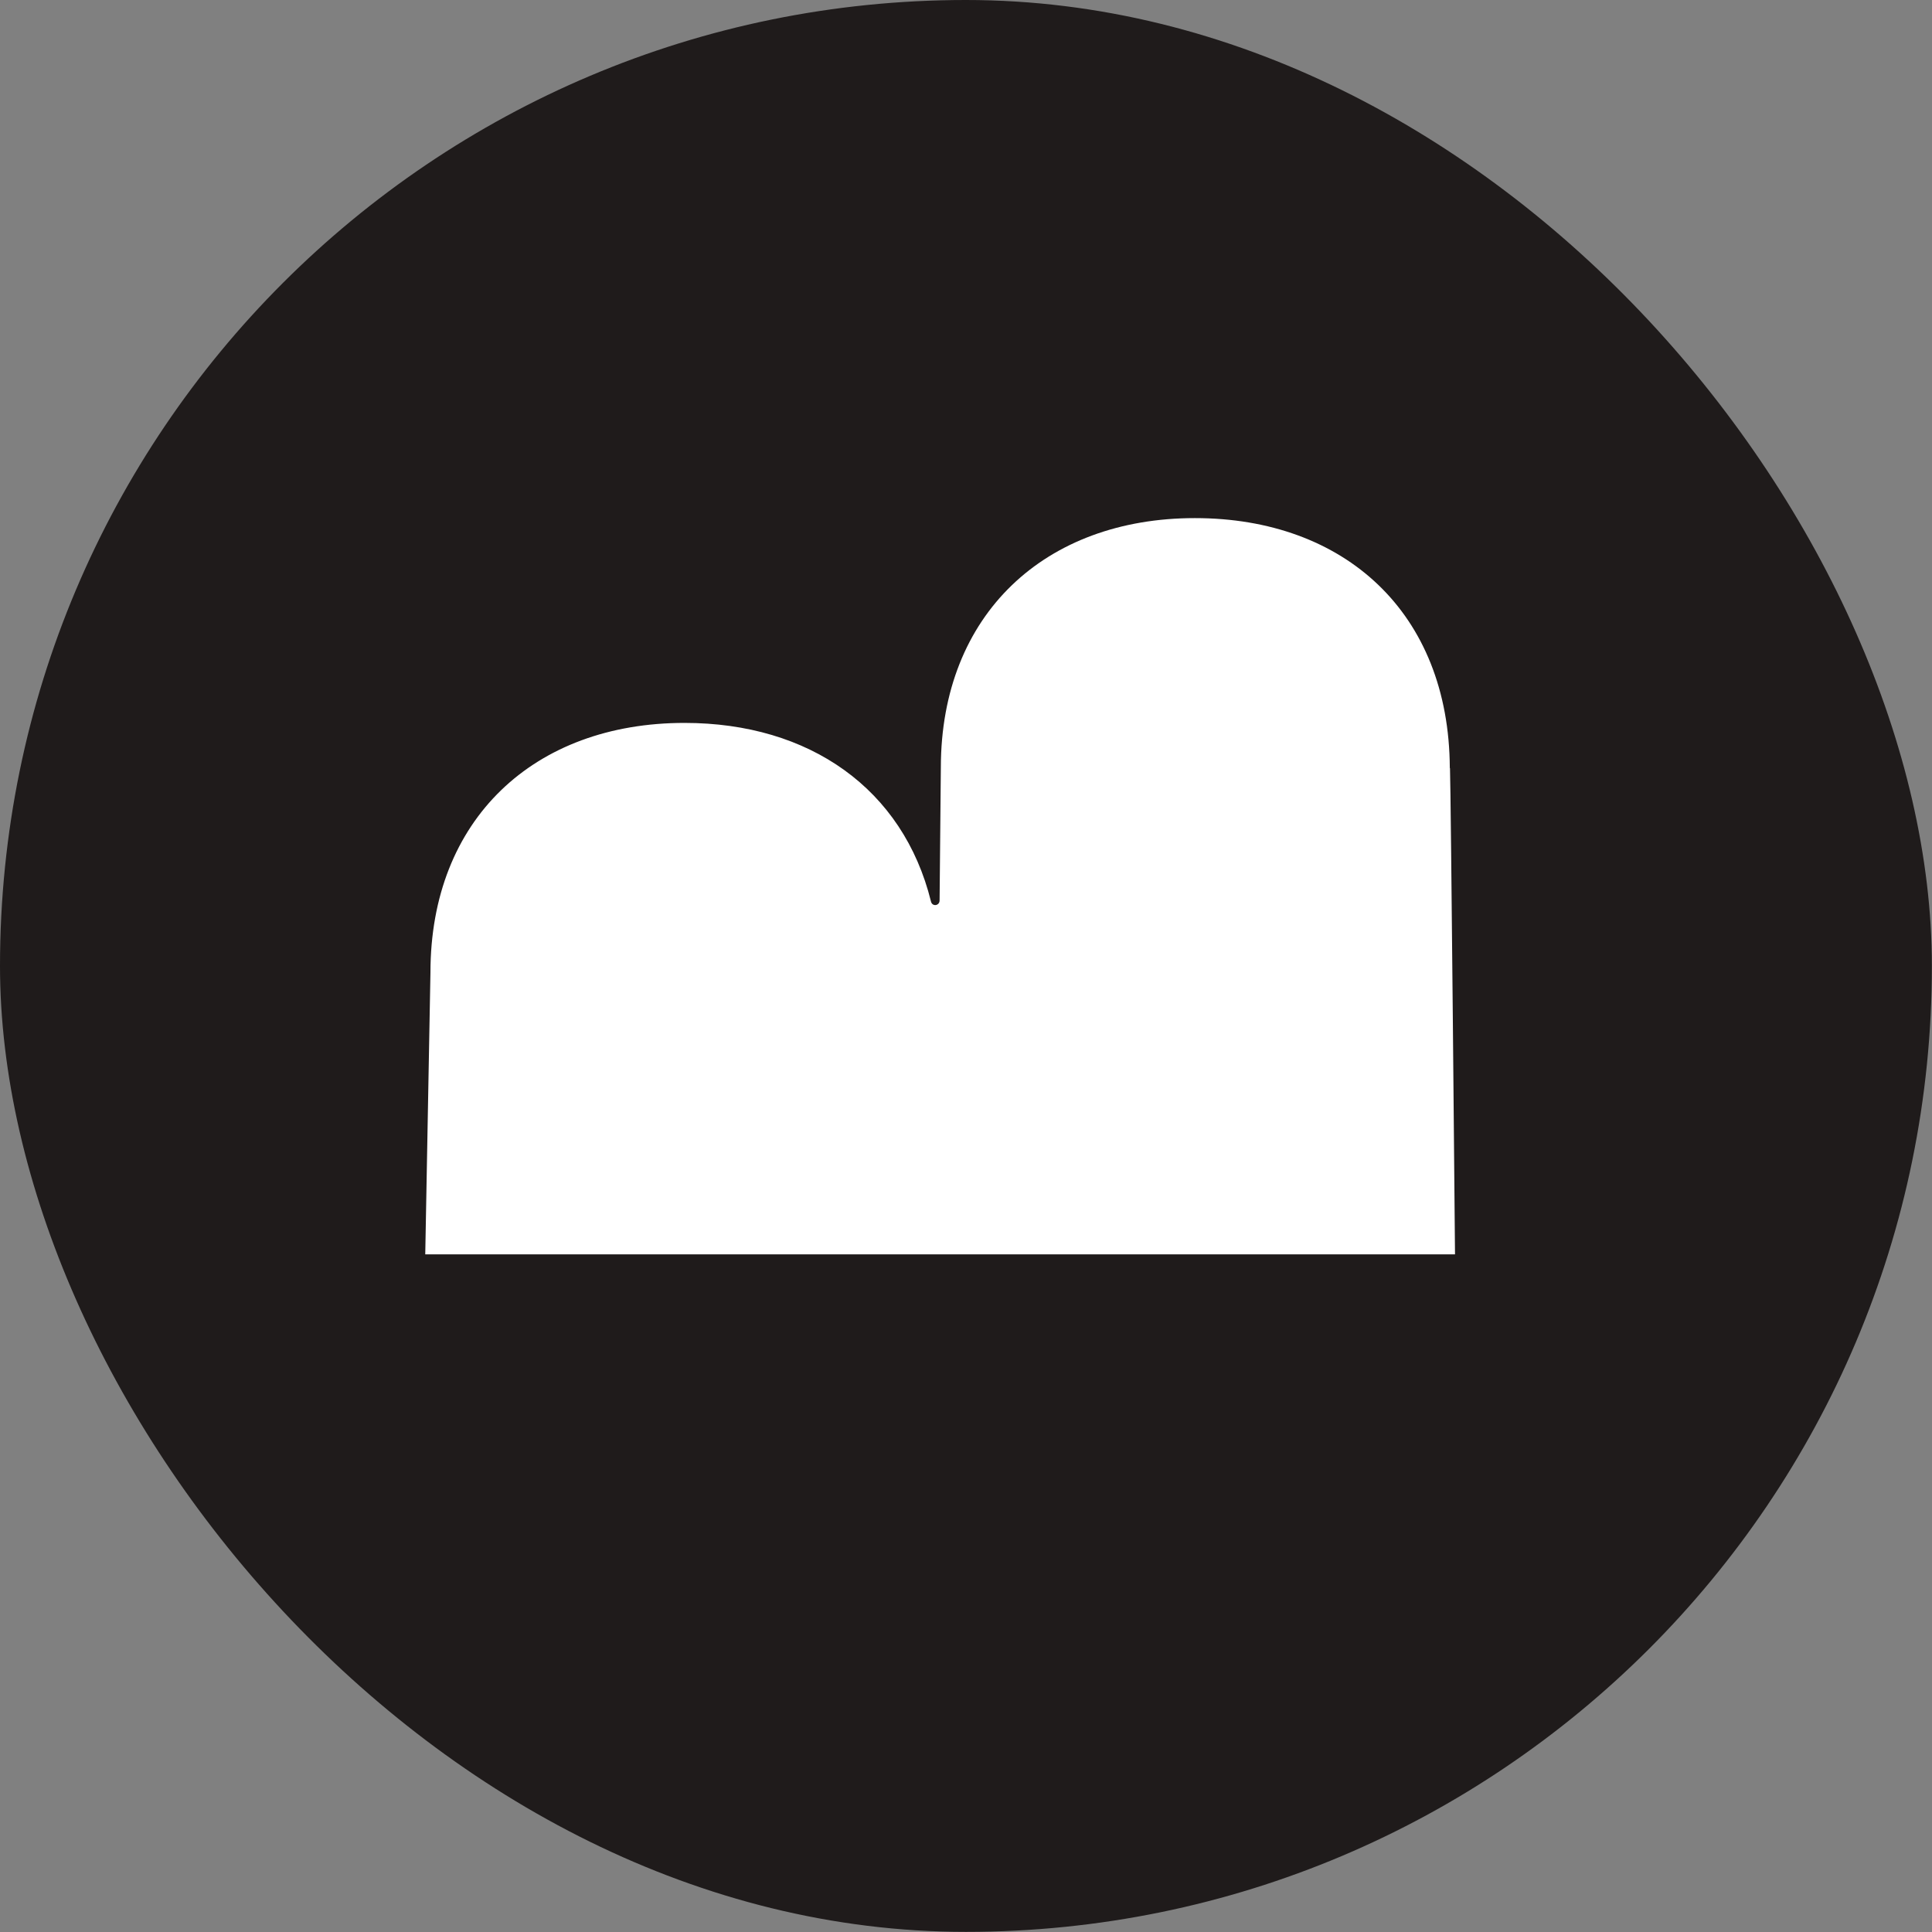
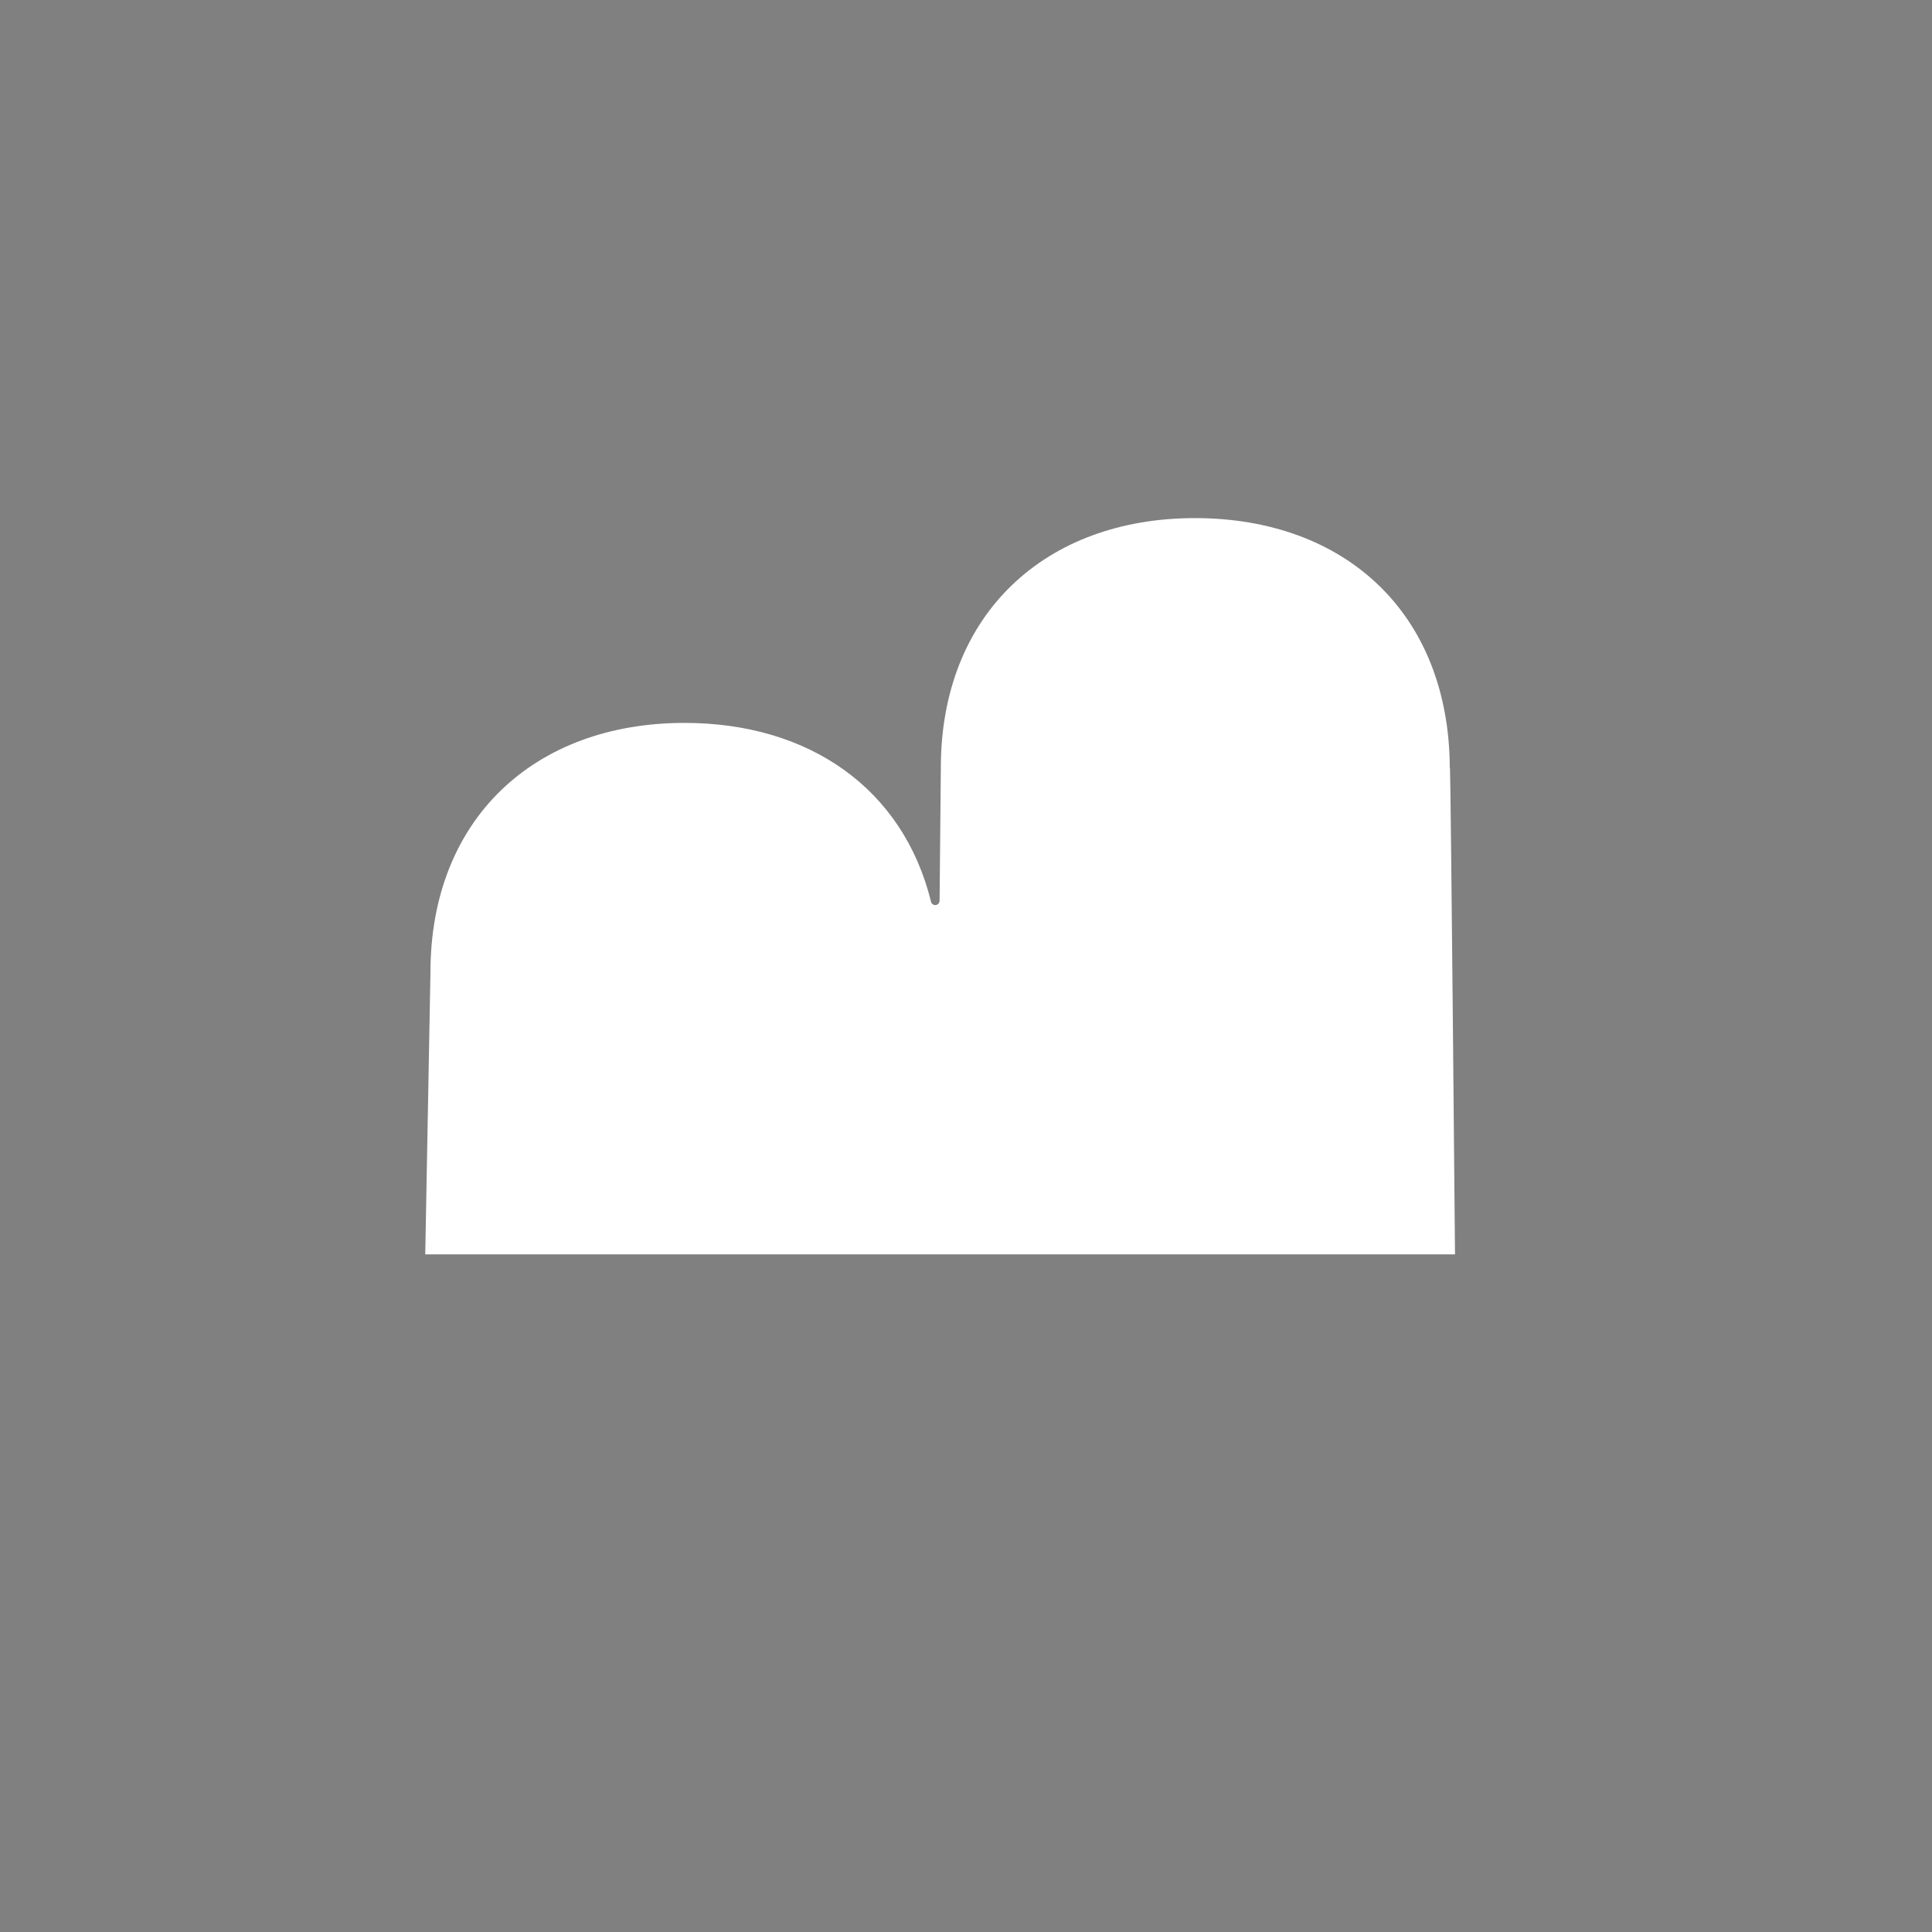
<svg xmlns="http://www.w3.org/2000/svg" version="1.1" width="1000" height="1000">
  <rect width="100%" height="100%" fill="#808080" stroke="none" />
  <style>
    #light-icon {
      display: inline;
    }
    #dark-icon {
      display: none;
    }

    @media (prefers-color-scheme: dark) {
      #light-icon {
        display: none;
      }
      #dark-icon {
        display: inline;
      }
    }
  </style>
  <g id="light-icon">
    <svg version="1.1" width="1000" height="1000">
      <g>
        <g transform="matrix(1.953,0,0,1.953,0,0)">
          <svg version="1.1" width="512" height="512">
            <svg width="512" height="512" viewBox="0 0 512 512" fill="none">
-               <rect width="512" height="512" rx="256" fill="#1F1B1B" />
              <path d="M384.239 203.551C384.048 162.399 356.377 137.312 316.676 137.312C276.975 137.312 249.398 162.804 249.35 203.349C249.35 205.224 249.208 219.82 249.018 238.622C249.018 240.092 247.068 240.346 246.735 238.927C239.366 209.126 214.594 191.591 181.407 191.591C141.563 191.591 114.082 217.134 114.082 257.729C114.082 258.591 112.703 332.433 112.703 332.433H385.617C385.617 332.433 384.524 208.771 384.286 203.602L384.239 203.551Z" fill="white" />
            </svg>
          </svg>
        </g>
      </g>
    </svg>
  </g>
  <g id="dark-icon">
    <svg version="1.1" width="1000" height="1000">
      <g>
        <g transform="matrix(1.953,0,0,1.953,0,0)">
          <svg version="1.1" width="512" height="512">
            <svg width="512" height="512" viewBox="0 0 512 512" fill="none">
              <rect width="512" height="512" rx="256" fill="white" />
-               <path d="M384.239 203.551C384.048 162.399 356.377 137.312 316.676 137.312C276.975 137.312 249.398 162.804 249.35 203.349C249.35 205.224 249.208 219.82 249.018 238.622C249.018 240.092 247.068 240.346 246.735 238.927C239.366 209.126 214.594 191.591 181.407 191.591C141.563 191.591 114.082 217.134 114.082 257.729C114.082 258.591 112.703 332.433 112.703 332.433H385.617C385.617 332.433 384.524 208.771 384.286 203.602L384.239 203.551Z" fill="#1F1B1B" />
            </svg>
          </svg>
        </g>
      </g>
    </svg>
  </g>
</svg>